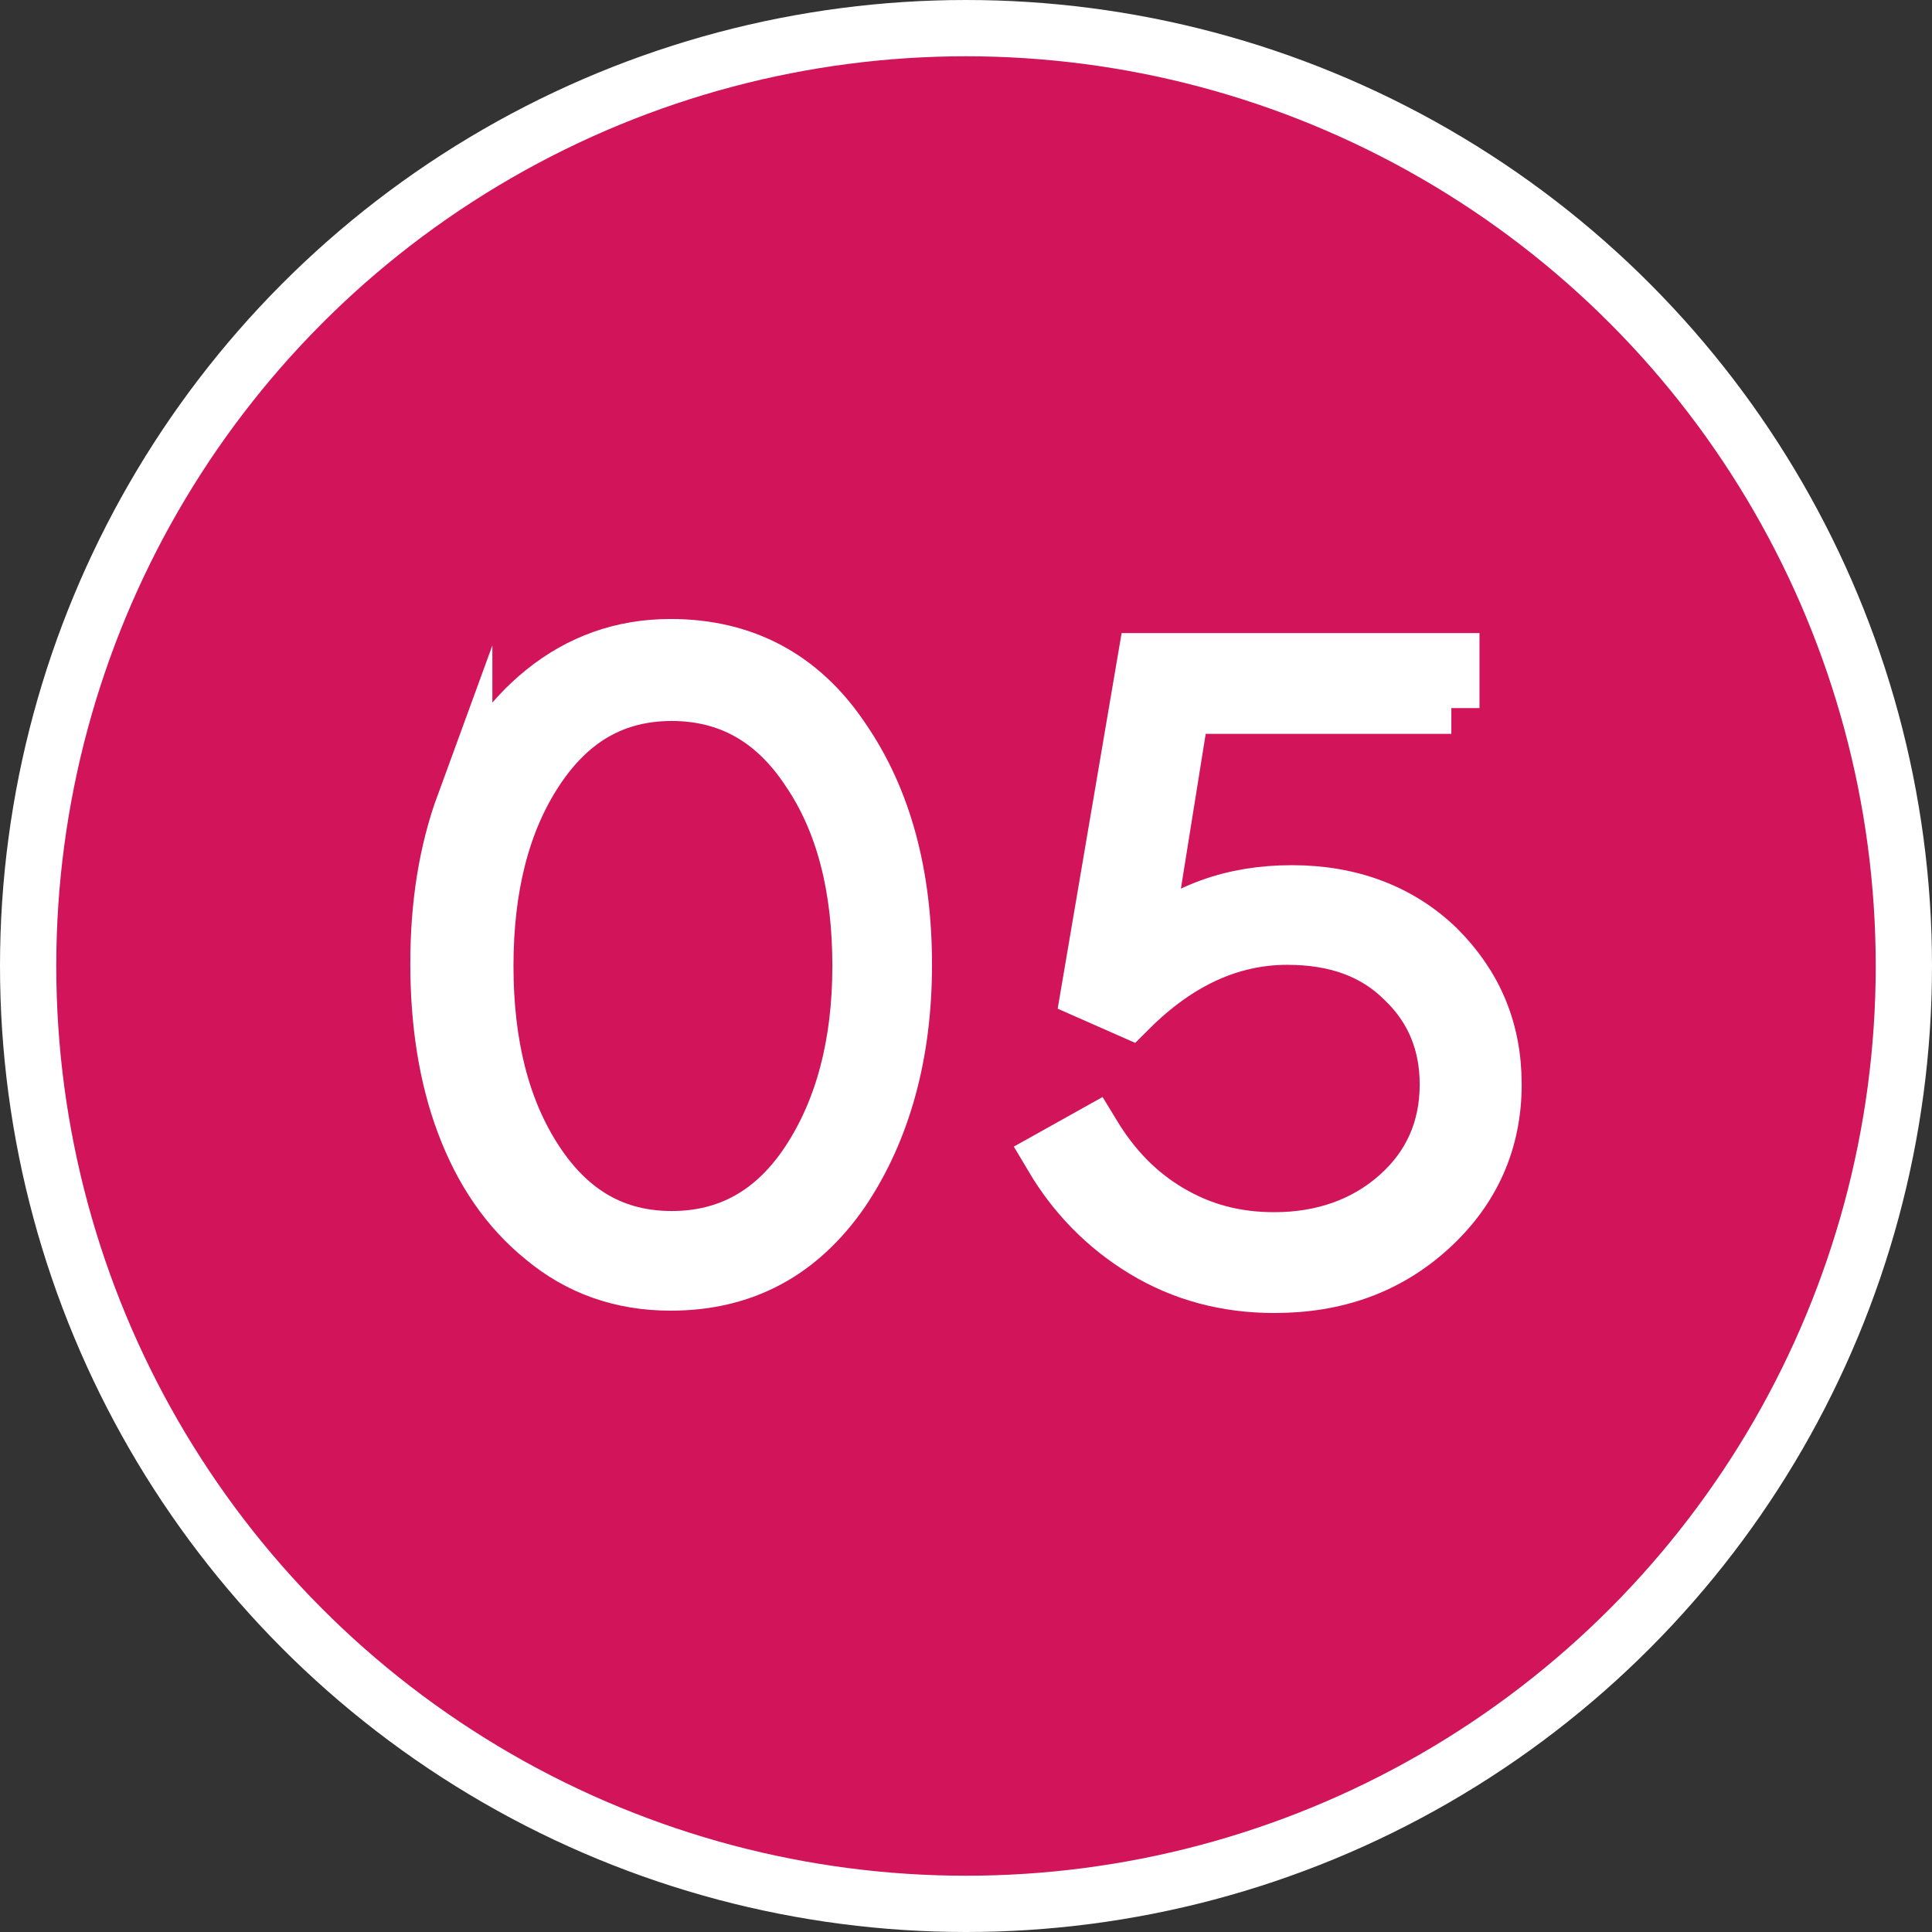
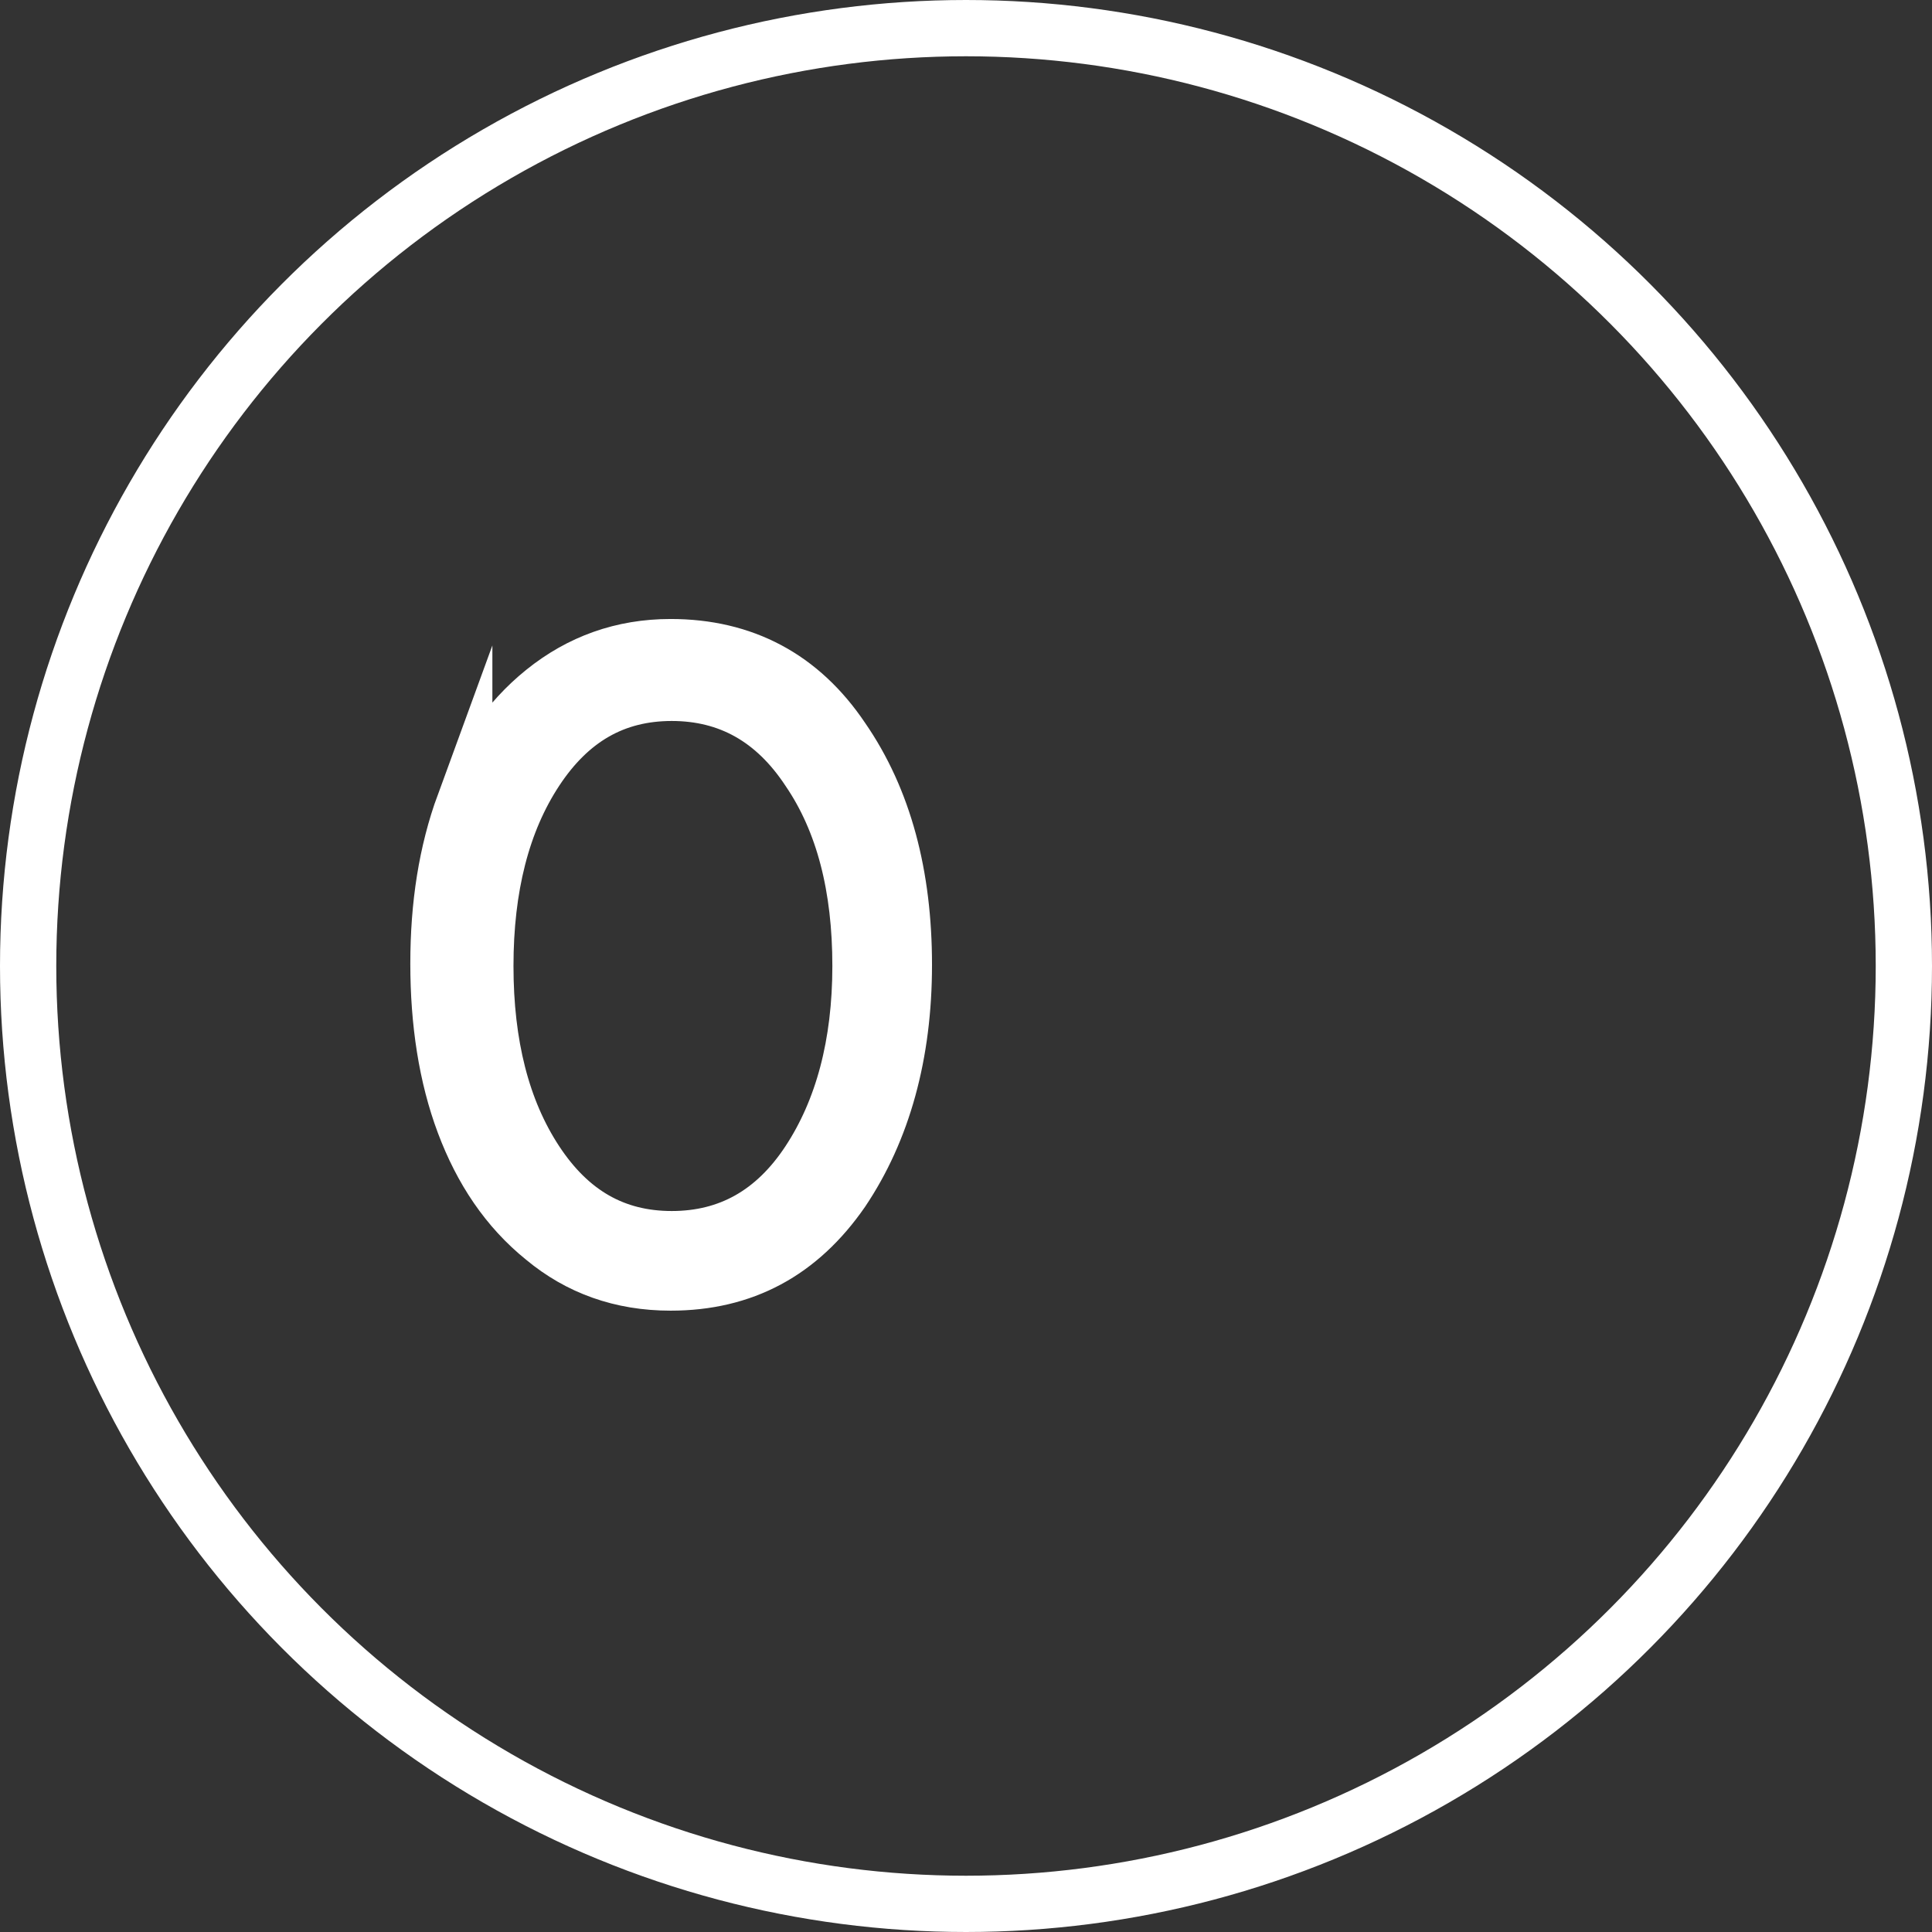
<svg xmlns="http://www.w3.org/2000/svg" id="_レイヤー_2" viewBox="0 0 16.48 16.48">
  <rect x="0" y="0" width="16.48" height="16.48" fill="#333333" stroke="none" />
  <defs>
    <style>.cls-1{fill:none;stroke:#fff;stroke-miterlimit:10;stroke-width:.48px;}.cls-2{fill:#fff;}.cls-3{fill:#d2145a;}</style>
  </defs>
  <g id="_レイヤー_1-2">
-     <circle class="cls-3" cx="8.24" cy="8.24" r="8" />
    <circle class="cls-1" cx="8.24" cy="8.24" r="8" />
-     <path class="cls-2" d="M3.96,6.88c.15-.4.37-.73.68-.98.31-.25.67-.38,1.08-.38.62,0,1.11.26,1.46.78.36.52.53,1.17.53,1.93s-.18,1.41-.53,1.93c-.36.52-.84.78-1.46.78-.42,0-.78-.13-1.08-.38-.31-.25-.53-.58-.68-.98s-.22-.86-.22-1.36.07-.95.22-1.36ZM4.57,9.91c.29.44.67.66,1.16.66s.88-.22,1.17-.66c.29-.44.44-1,.44-1.67s-.14-1.23-.44-1.67c-.29-.44-.68-.66-1.17-.66s-.87.22-1.16.66c-.29.44-.43,1-.43,1.67s.14,1.23.43,1.67Z" />
-     <path class="cls-2" d="M12.38,6.02h-2.3l-.33,2.06c.35-.31.77-.46,1.27-.46s.92.16,1.24.47c.32.32.48.7.48,1.16,0,.48-.18.89-.54,1.22-.36.33-.8.49-1.33.49-.41,0-.78-.1-1.11-.3s-.59-.47-.78-.79l.34-.19c.17.28.38.5.65.66.27.16.56.24.9.24.42,0,.78-.13,1.06-.38s.42-.57.42-.95c0-.35-.12-.65-.37-.89-.25-.25-.58-.37-1-.37-.49,0-.94.21-1.35.62l-.34-.15.48-2.82h2.61v.4Z" />
    <path class="cls-1" d="M3.96,6.88c.15-.4.37-.73.68-.98.31-.25.67-.38,1.08-.38.62,0,1.11.26,1.46.78.36.52.53,1.17.53,1.93s-.18,1.41-.53,1.93c-.36.52-.84.78-1.46.78-.42,0-.78-.13-1.08-.38-.31-.25-.53-.58-.68-.98s-.22-.86-.22-1.36.07-.95.22-1.36ZM4.57,9.91c.29.44.67.66,1.16.66s.88-.22,1.17-.66c.29-.44.44-1,.44-1.67s-.14-1.23-.44-1.67c-.29-.44-.68-.66-1.17-.66s-.87.22-1.16.66c-.29.44-.43,1-.43,1.67s.14,1.23.43,1.67Z" />
-     <path class="cls-1" d="M12.38,6.02h-2.3l-.33,2.06c.35-.31.77-.46,1.27-.46s.92.16,1.24.47c.32.32.48.7.48,1.16,0,.48-.18.89-.54,1.22-.36.33-.8.49-1.33.49-.41,0-.78-.1-1.11-.3s-.59-.47-.78-.79l.34-.19c.17.28.38.5.65.66.27.16.56.24.9.24.42,0,.78-.13,1.06-.38s.42-.57.42-.95c0-.35-.12-.65-.37-.89-.25-.25-.58-.37-1-.37-.49,0-.94.21-1.35.62l-.34-.15.48-2.82h2.61v.4Z" />
  </g>
</svg>